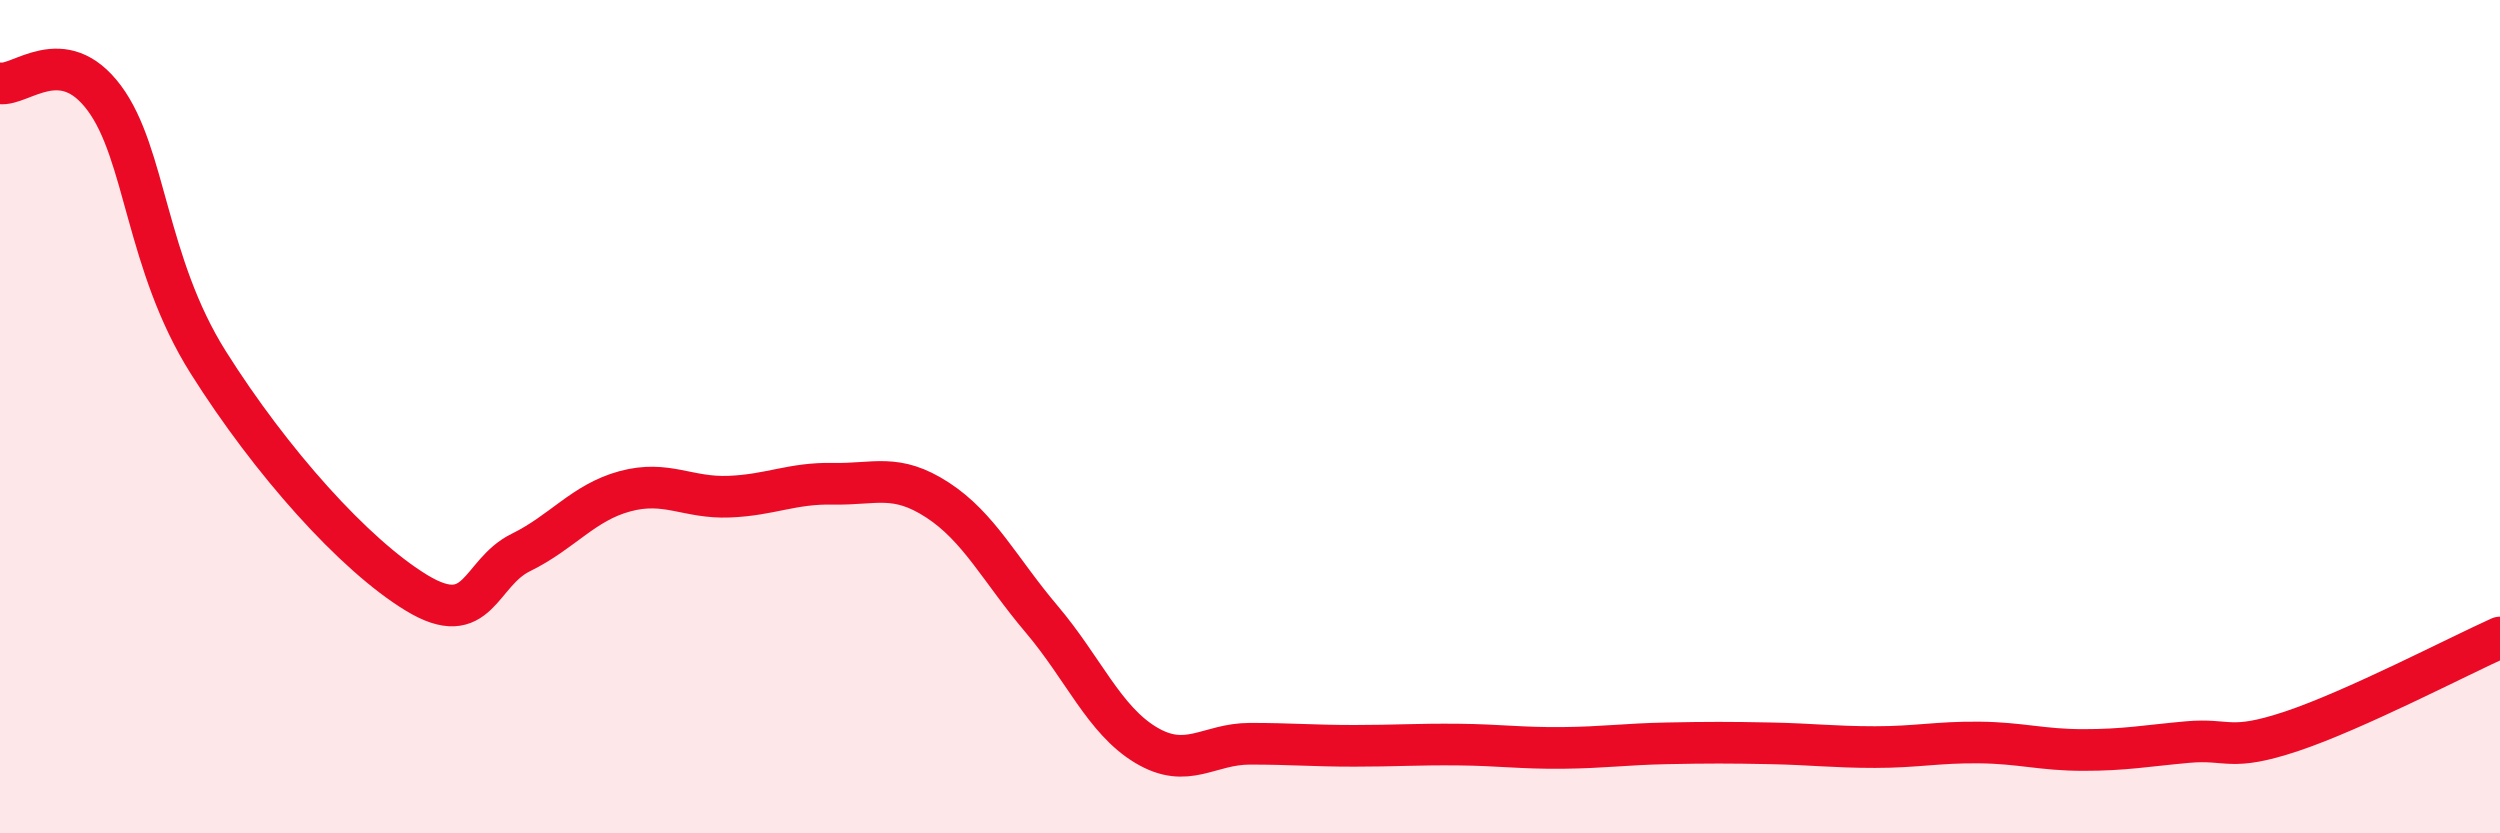
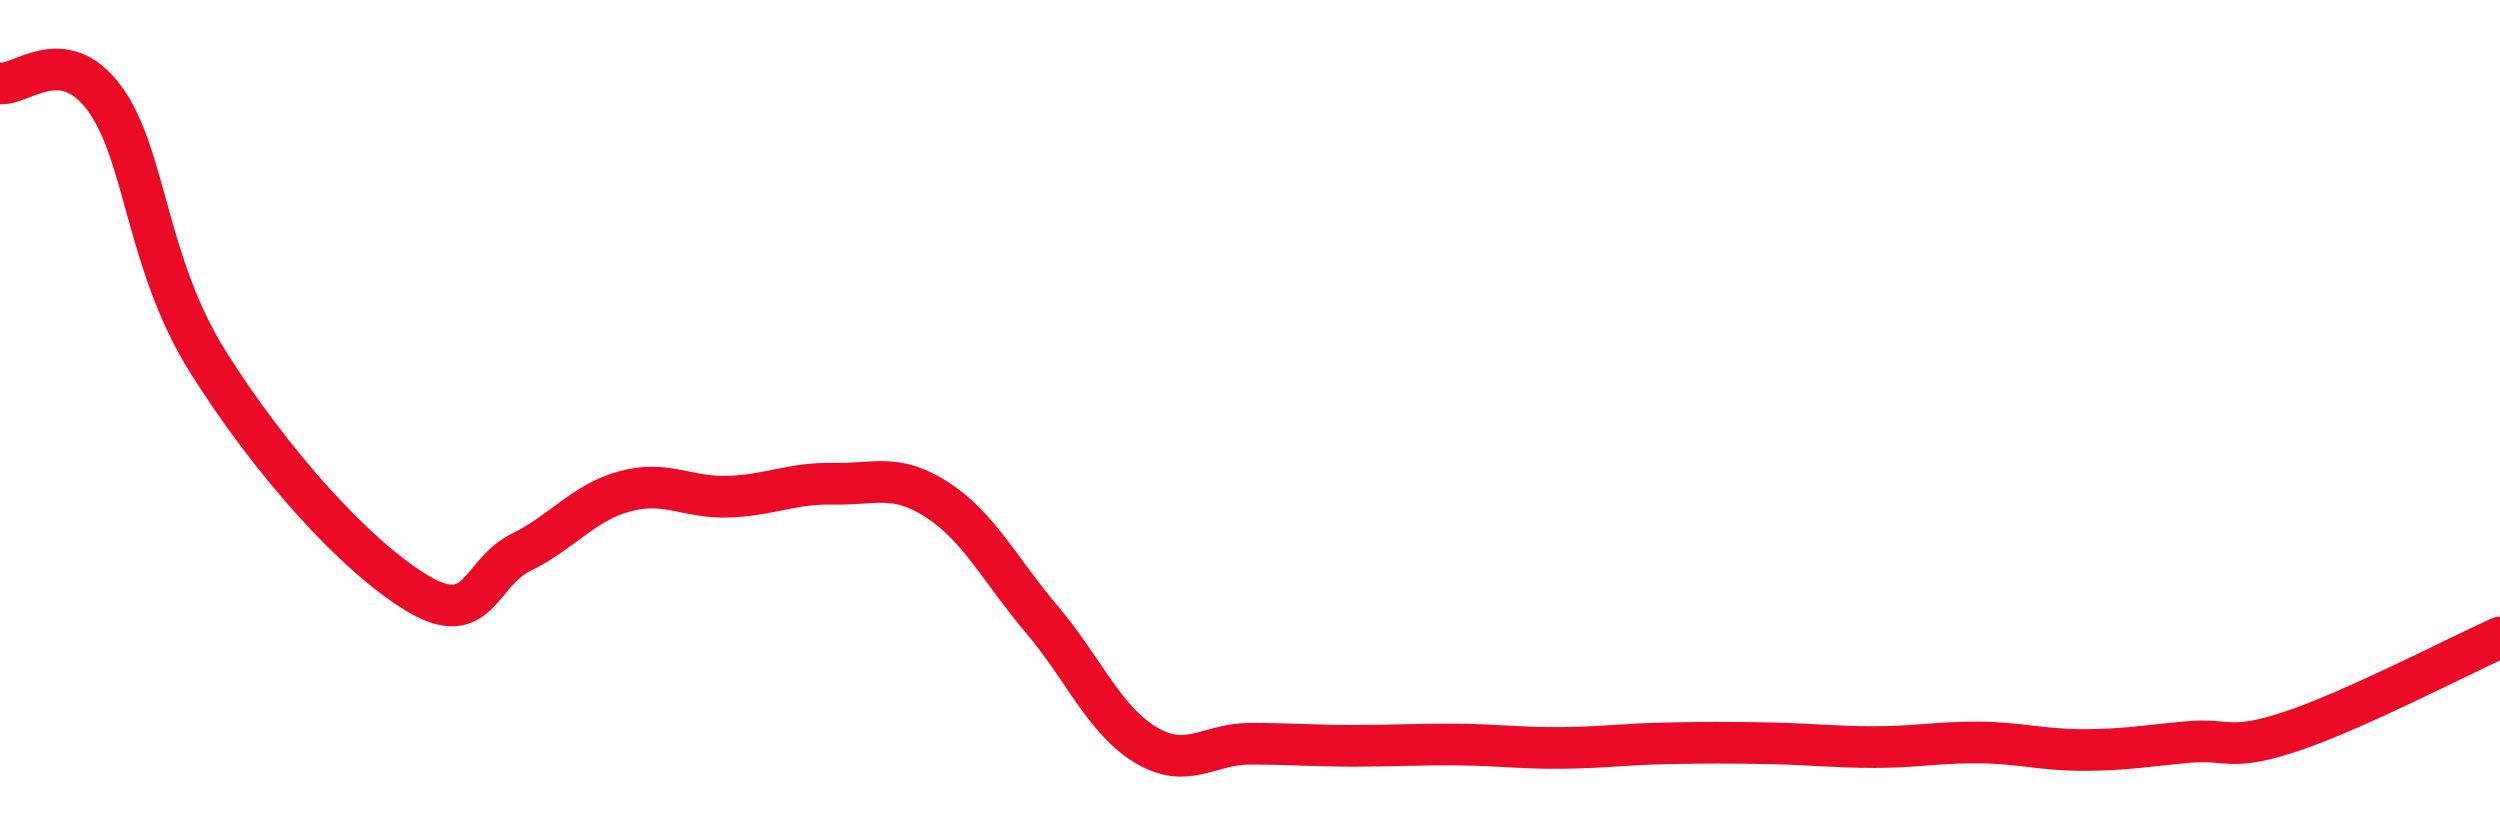
<svg xmlns="http://www.w3.org/2000/svg" width="60" height="20" viewBox="0 0 60 20">
-   <path d="M 0,2 C 0.5,2.07 1.5,1.01 2.5,2.35 C 3.5,3.69 3.5,6.32 5,8.7 C 6.5,11.08 8.5,13.32 10,14.23 C 11.5,15.14 11.5,13.75 12.5,13.26 C 13.5,12.77 14,12.06 15,11.79 C 16,11.52 16.5,11.96 17.5,11.92 C 18.5,11.88 19,11.59 20,11.61 C 21,11.63 21.5,11.35 22.5,12 C 23.5,12.65 24,13.68 25,14.86 C 26,16.04 26.5,17.28 27.5,17.88 C 28.5,18.48 29,17.85 30,17.85 C 31,17.85 31.5,17.9 32.5,17.9 C 33.5,17.9 34,17.86 35,17.87 C 36,17.88 36.5,17.96 37.5,17.95 C 38.5,17.94 39,17.86 40,17.84 C 41,17.82 41.5,17.82 42.5,17.84 C 43.5,17.86 44,17.93 45,17.93 C 46,17.93 46.5,17.81 47.5,17.82 C 48.5,17.83 49,18 50,18 C 51,18 51.5,17.9 52.5,17.81 C 53.5,17.72 53.5,18.05 55,17.55 C 56.5,17.05 59,15.75 60,15.3L60 20L0 20Z" fill="#EB0A25" opacity="0.1" stroke-linecap="round" stroke-linejoin="round" />
  <path d="M 0,2 C 0.5,2.07 1.5,1.01 2.5,2.35 C 3.5,3.69 3.5,6.32 5,8.7 C 6.5,11.08 8.5,13.32 10,14.23 C 11.5,15.14 11.5,13.75 12.5,13.26 C 13.5,12.77 14,12.06 15,11.79 C 16,11.52 16.5,11.96 17.5,11.92 C 18.5,11.88 19,11.59 20,11.61 C 21,11.63 21.5,11.35 22.5,12 C 23.5,12.65 24,13.68 25,14.86 C 26,16.04 26.5,17.28 27.5,17.88 C 28.5,18.48 29,17.85 30,17.85 C 31,17.85 31.5,17.9 32.5,17.9 C 33.5,17.9 34,17.86 35,17.87 C 36,17.88 36.5,17.96 37.5,17.95 C 38.5,17.94 39,17.86 40,17.84 C 41,17.82 41.5,17.82 42.5,17.84 C 43.5,17.86 44,17.93 45,17.93 C 46,17.93 46.5,17.81 47.5,17.82 C 48.5,17.83 49,18 50,18 C 51,18 51.5,17.9 52.5,17.81 C 53.5,17.72 53.5,18.05 55,17.55 C 56.5,17.05 59,15.75 60,15.3" stroke="#EB0A25" stroke-width="1" fill="none" stroke-linecap="round" stroke-linejoin="round" />
</svg>